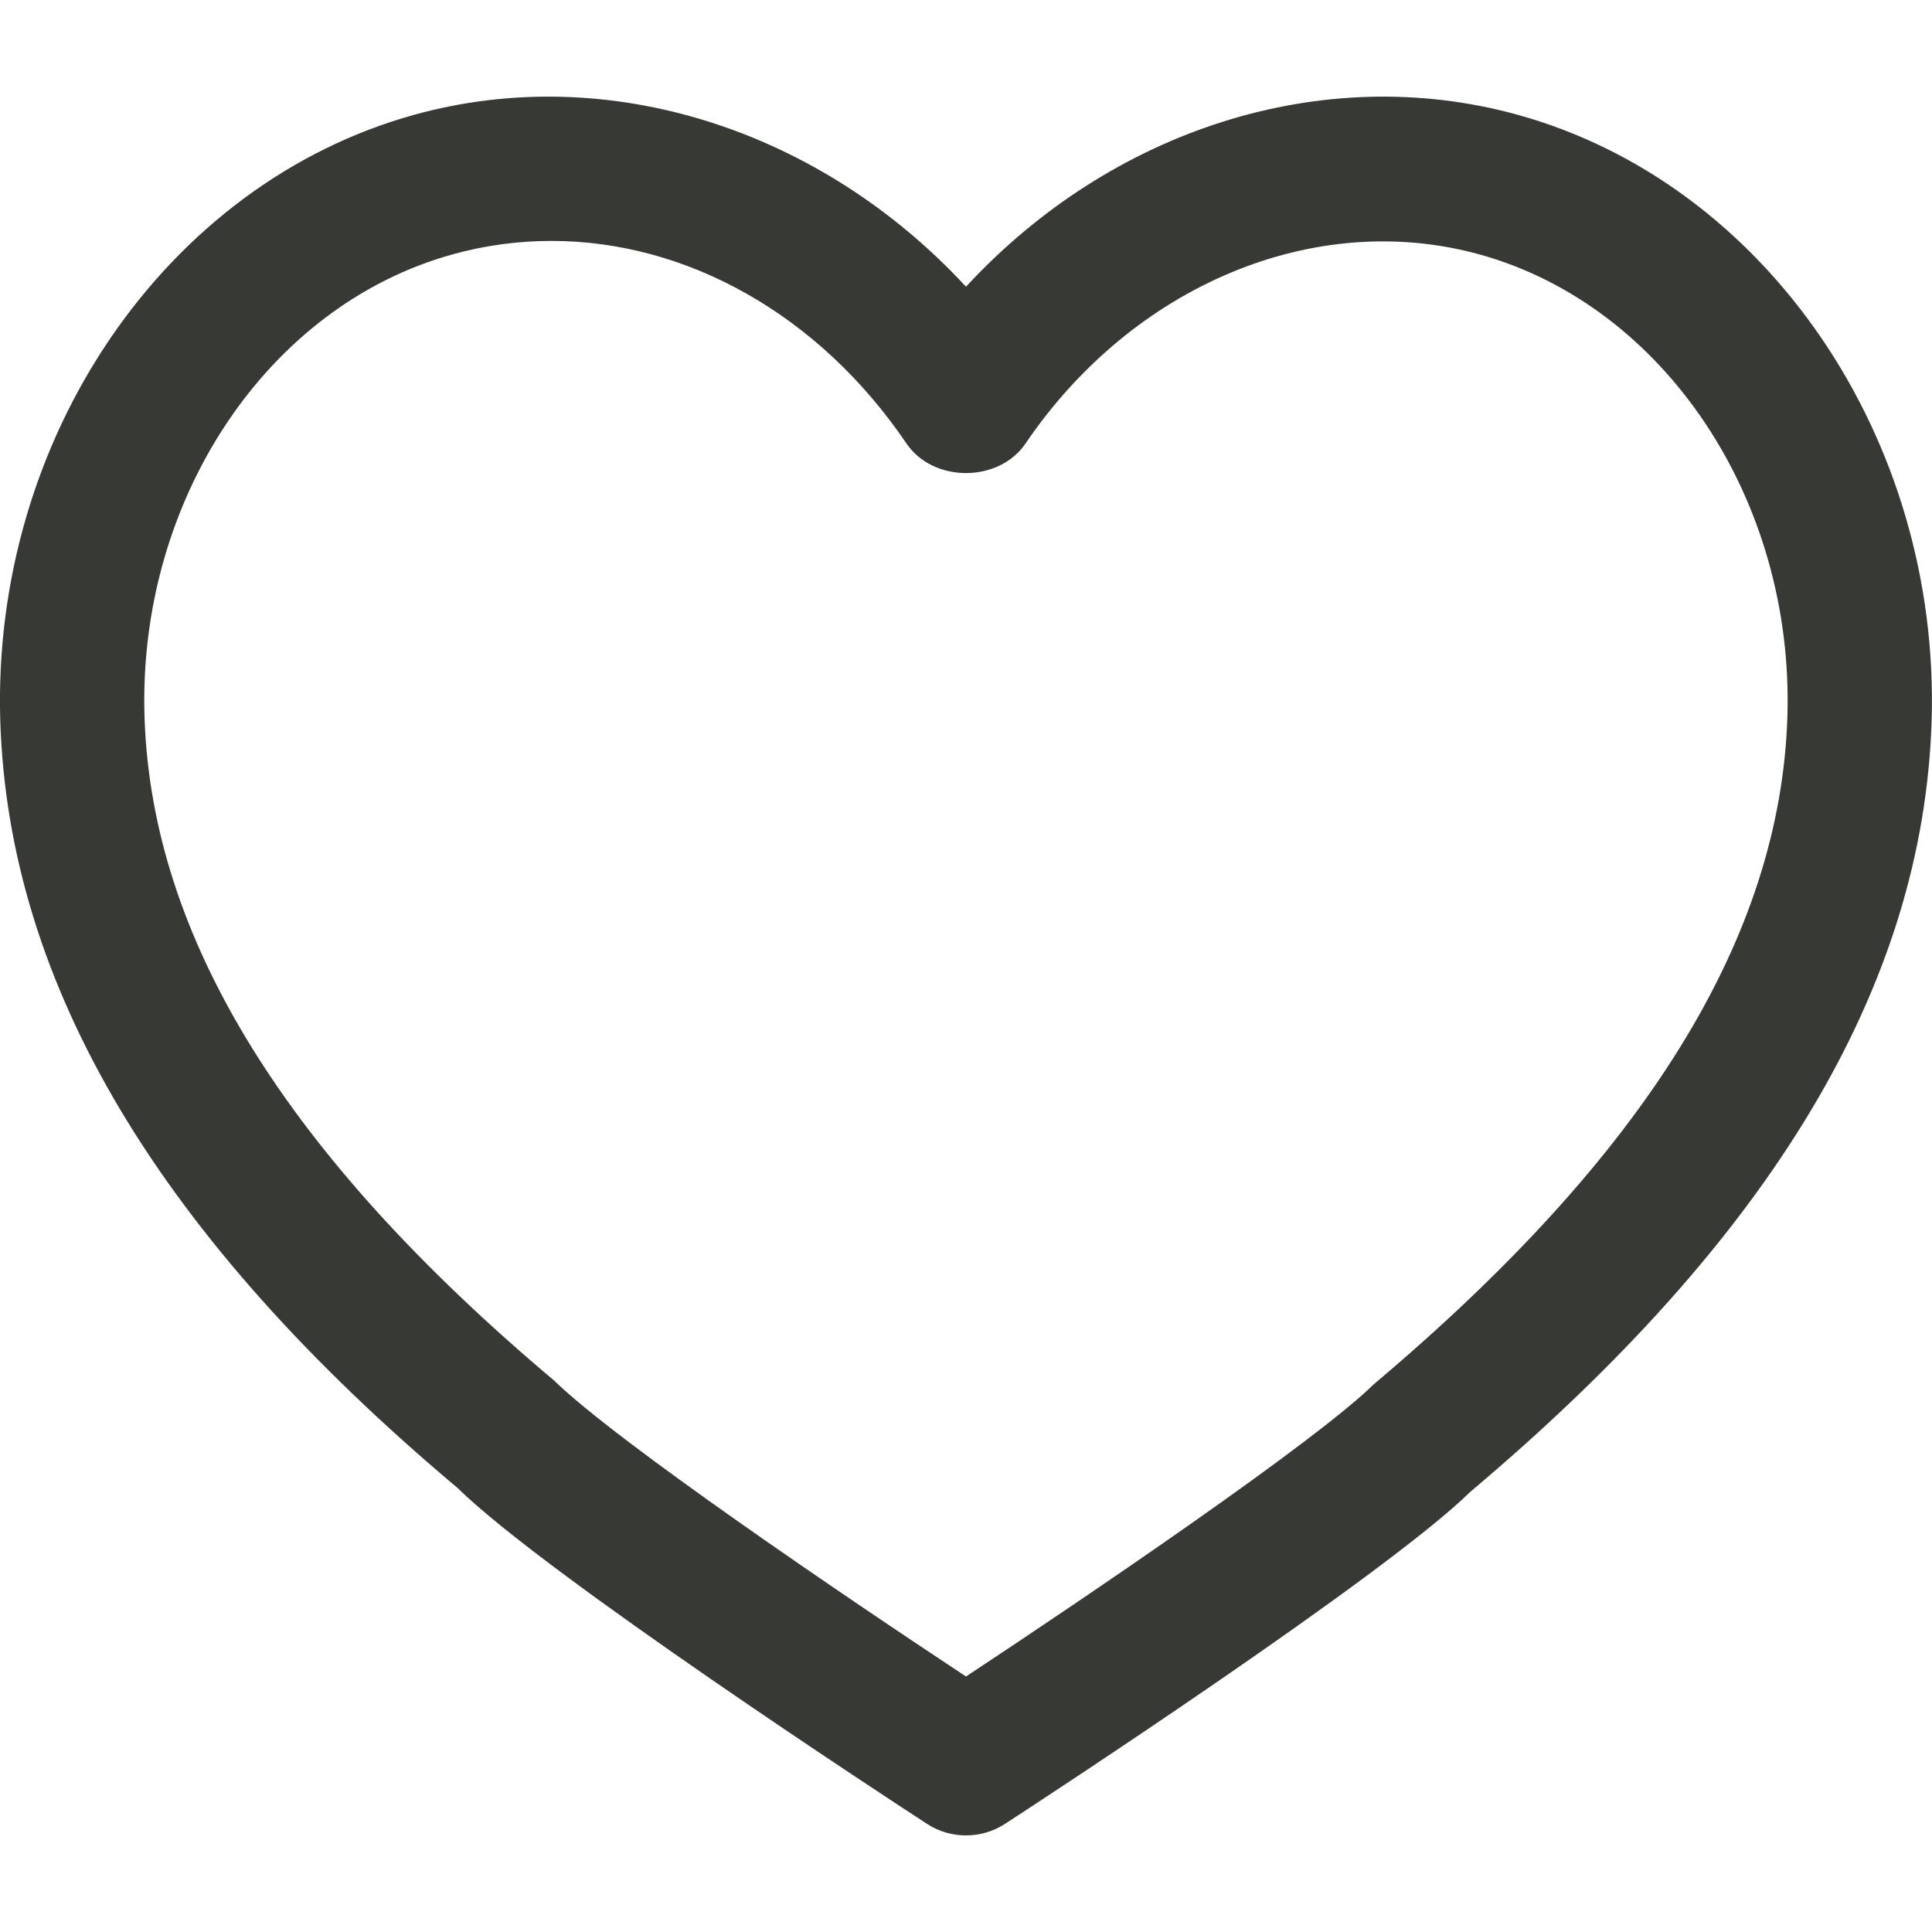
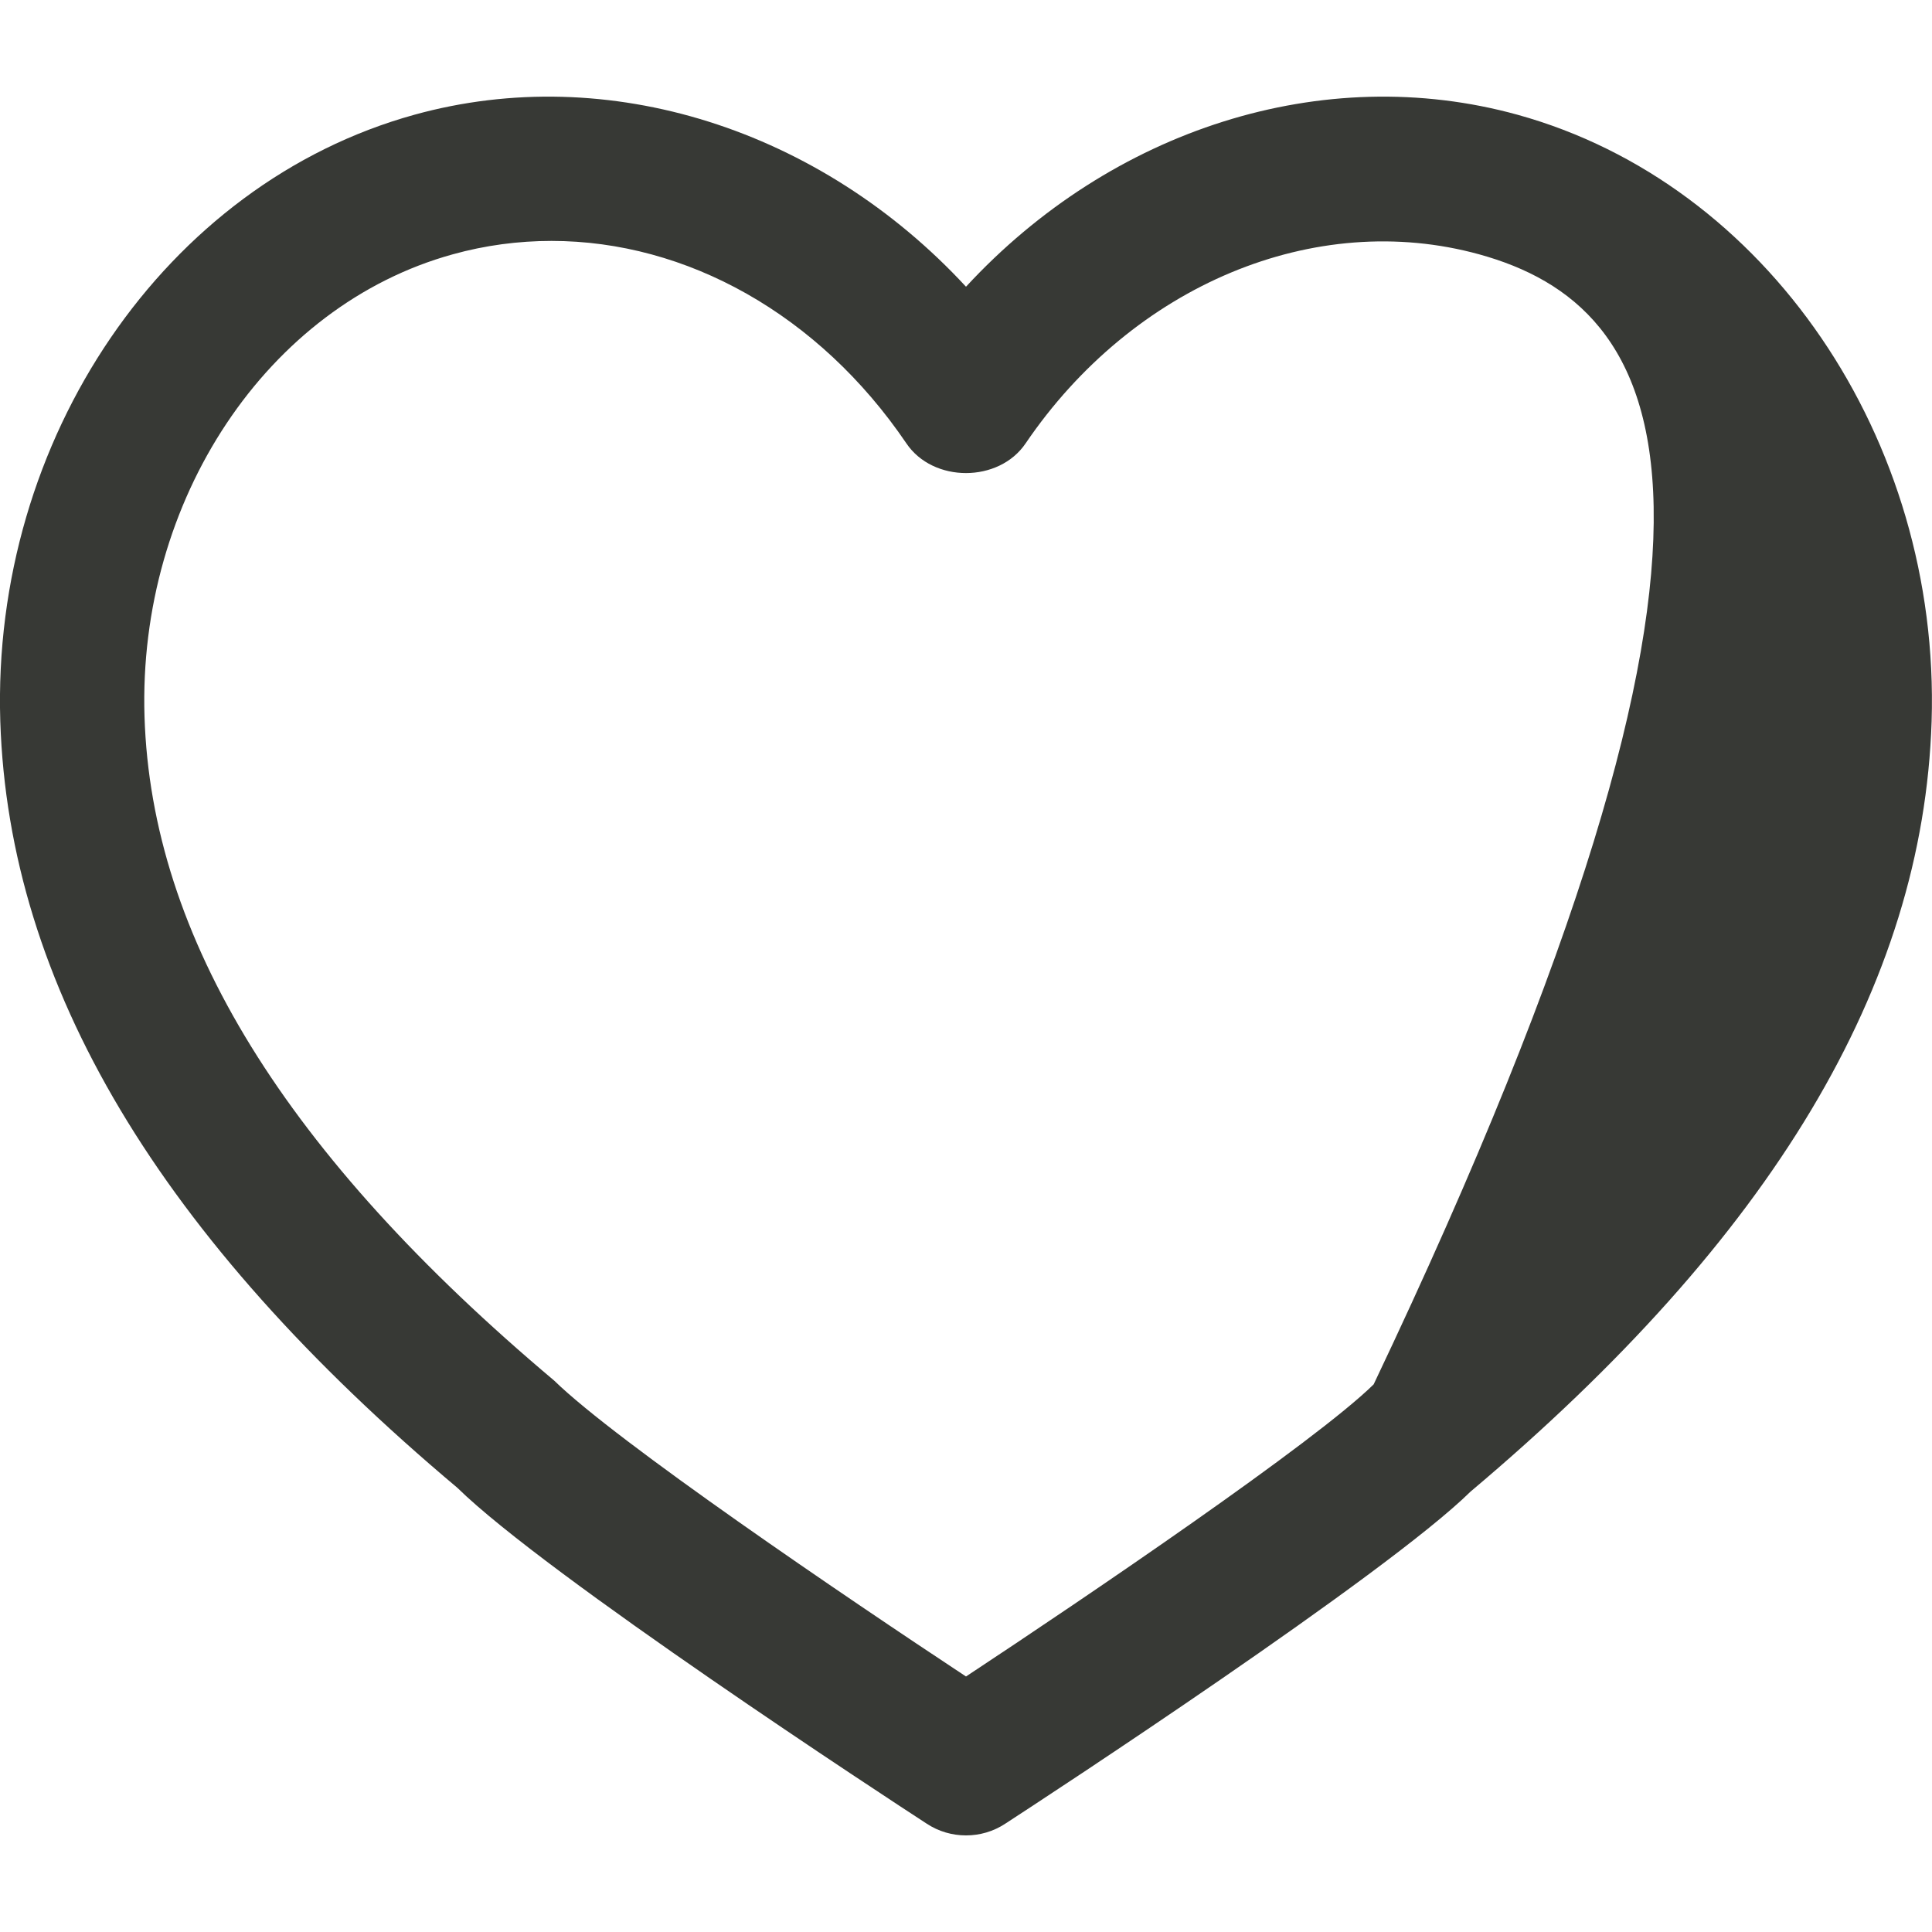
<svg xmlns="http://www.w3.org/2000/svg" width="20px" height="20px" viewBox="0 0 20 20" version="1.1">
  <title>icon/wishlist</title>
  <desc>Created with Sketch.</desc>
  <g id="icon/wishlist" stroke="none" stroke-width="1" fill="none" fill-rule="evenodd">
-     <path d="M5.709,2.494 C5.368,2.494 5.023,2.539 4.686,2.633 C2.767,3.163 1.426,5.176 1.496,7.419 C1.568,9.703 2.956,11.952 5.737,14.292 C6.387,14.927 8.746,16.527 10,17.355 C11.254,16.527 13.609,14.931 14.22,14.331 C17.043,11.952 18.431,9.703 18.503,7.419 C18.573,5.176 17.232,3.163 15.313,2.633 C13.612,2.164 11.73,2.951 10.617,4.59 C10.34,4.999 9.66,5 9.383,4.59 C8.476,3.253 7.105,2.494 5.709,2.494 M10,19 C9.858,19 9.717,18.96 9.594,18.879 C9.192,18.618 5.651,16.302 4.735,15.402 C1.651,12.81 0.091,10.202 0.003,7.467 C-0.089,4.54 1.714,1.9 4.289,1.188 C6.299,0.631 8.494,1.34 10,2.968 C11.504,1.34 13.694,0.631 15.71,1.188 C18.285,1.9 20.088,4.54 19.996,7.467 C19.908,10.202 18.347,12.81 15.223,15.441 C14.349,16.302 10.808,18.618 10.406,18.879 C10.283,18.96 10.142,19 10,19" id="Fill-1" fill="#373935" />
+     <path d="M5.709,2.494 C5.368,2.494 5.023,2.539 4.686,2.633 C2.767,3.163 1.426,5.176 1.496,7.419 C1.568,9.703 2.956,11.952 5.737,14.292 C6.387,14.927 8.746,16.527 10,17.355 C11.254,16.527 13.609,14.931 14.22,14.331 C18.573,5.176 17.232,3.163 15.313,2.633 C13.612,2.164 11.73,2.951 10.617,4.59 C10.34,4.999 9.66,5 9.383,4.59 C8.476,3.253 7.105,2.494 5.709,2.494 M10,19 C9.858,19 9.717,18.96 9.594,18.879 C9.192,18.618 5.651,16.302 4.735,15.402 C1.651,12.81 0.091,10.202 0.003,7.467 C-0.089,4.54 1.714,1.9 4.289,1.188 C6.299,0.631 8.494,1.34 10,2.968 C11.504,1.34 13.694,0.631 15.71,1.188 C18.285,1.9 20.088,4.54 19.996,7.467 C19.908,10.202 18.347,12.81 15.223,15.441 C14.349,16.302 10.808,18.618 10.406,18.879 C10.283,18.96 10.142,19 10,19" id="Fill-1" fill="#373935" />
  </g>
</svg>